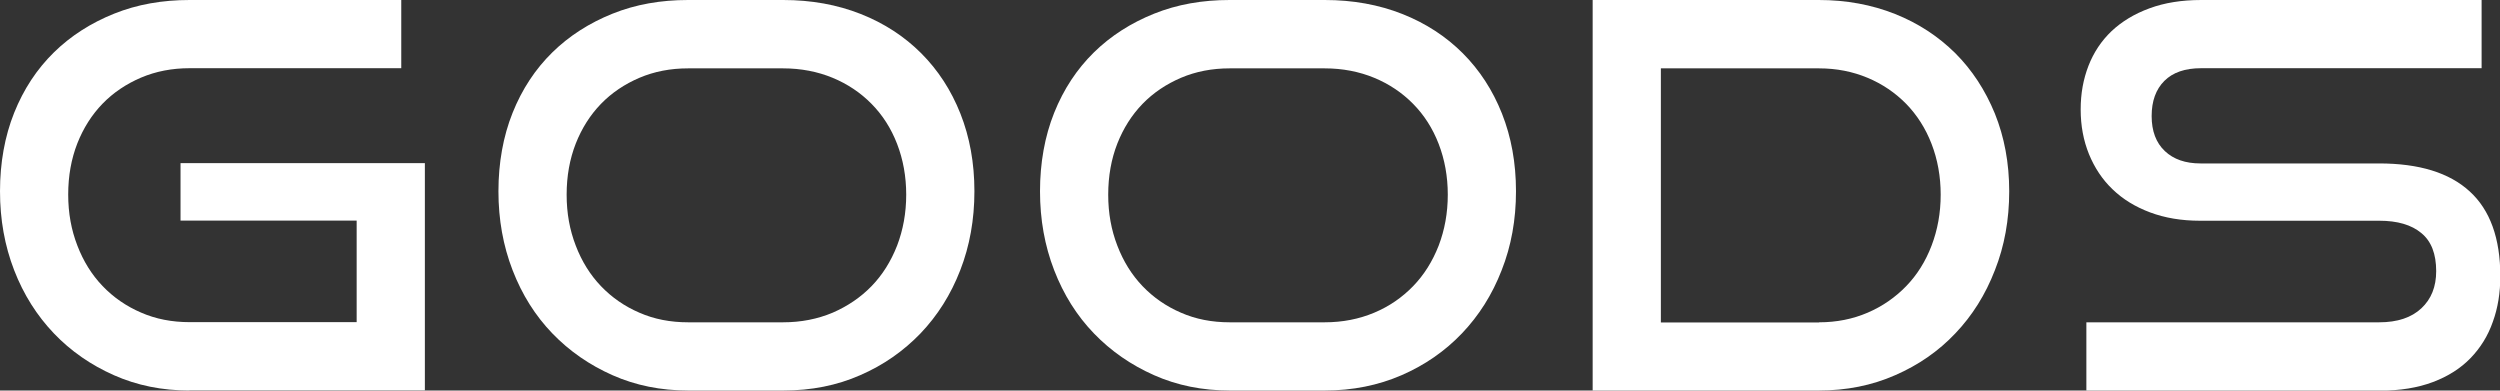
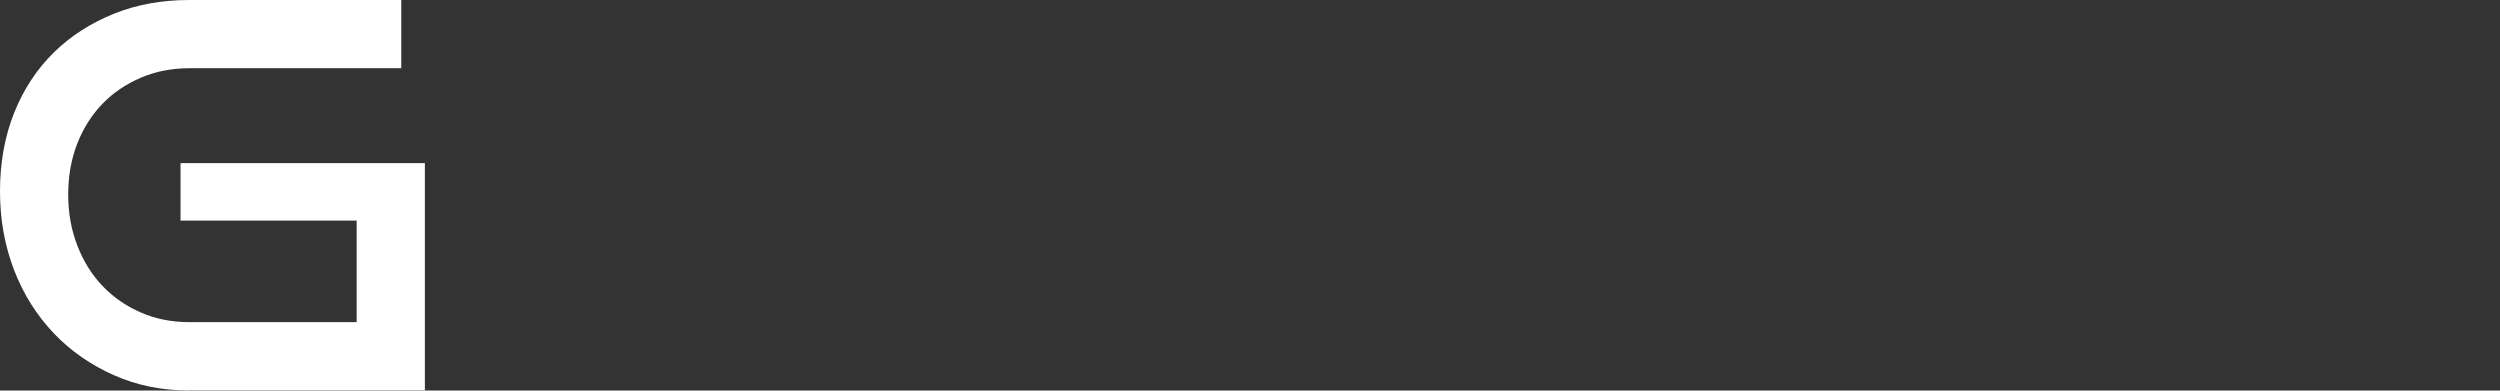
<svg xmlns="http://www.w3.org/2000/svg" id="_レイヤー_2" data-name="レイヤー 2" viewBox="0 0 153.58 23.99">
  <rect x="0" y="0" width="153.58" height="23.99" fill="#333333" stroke="none" />
  <defs>
    <style>
      .cls-1 {
        fill: #fff;
      }
    </style>
  </defs>
  <g id="_レイヤー_1-2" data-name="レイヤー 1">
    <g>
      <path class="cls-1" d="m11.63,23.99c-1.67,0-3.21-.31-4.63-.94-1.42-.63-2.65-1.48-3.69-2.57-1.04-1.09-1.86-2.38-2.44-3.88-.58-1.5-.87-3.11-.87-4.85s.29-3.37.87-4.82c.58-1.45,1.4-2.69,2.44-3.71,1.04-1.02,2.28-1.81,3.7-2.38s2.96-.84,4.64-.84h13v4.19h-13c-1.08,0-2.07.19-2.99.58-.91.39-1.7.92-2.36,1.6-.66.68-1.18,1.5-1.55,2.44-.37.95-.56,1.99-.56,3.14s.19,2.17.56,3.13c.37.97.89,1.8,1.55,2.49s1.45,1.24,2.36,1.63c.91.4,1.91.59,2.99.59h10.26v-6.24h-10.82v-3.53h15.01v13.96h-14.47Z" />
-       <path class="cls-1" d="m42.27,23.99c-1.67,0-3.22-.31-4.64-.94s-2.65-1.48-3.7-2.57c-1.05-1.09-1.86-2.38-2.44-3.88-.58-1.5-.87-3.11-.87-4.85s.29-3.37.87-4.82c.58-1.45,1.4-2.69,2.44-3.71,1.04-1.02,2.28-1.81,3.7-2.38s2.96-.84,4.64-.84h5.84c1.74,0,3.33.29,4.77.86,1.44.57,2.68,1.38,3.71,2.41,1.03,1.03,1.84,2.27,2.41,3.71.57,1.44.86,3.03.86,4.77s-.29,3.36-.87,4.85c-.58,1.5-1.4,2.79-2.44,3.88-1.05,1.09-2.28,1.95-3.71,2.57-1.43.63-3,.94-4.72.94h-5.84Zm5.84-4.19c1.1,0,2.11-.2,3.04-.59.92-.4,1.72-.94,2.39-1.63.67-.69,1.19-1.52,1.57-2.49.37-.97.56-2.01.56-3.13s-.19-2.16-.56-3.12c-.37-.96-.9-1.78-1.57-2.46-.67-.68-1.47-1.22-2.39-1.6-.92-.38-1.94-.58-3.04-.58h-5.84c-1.08,0-2.07.19-2.99.58-.91.39-1.7.92-2.36,1.6-.66.68-1.18,1.5-1.55,2.44-.37.95-.56,1.99-.56,3.14s.19,2.17.56,3.13c.37.97.89,1.8,1.55,2.49s1.45,1.24,2.36,1.63c.91.4,1.91.59,2.99.59h5.84Z" />
-       <path class="cls-1" d="m75.54,23.99c-1.67,0-3.22-.31-4.64-.94s-2.65-1.48-3.7-2.57c-1.05-1.09-1.86-2.38-2.44-3.88-.58-1.5-.87-3.11-.87-4.85s.29-3.37.87-4.82c.58-1.45,1.4-2.69,2.44-3.71,1.04-1.02,2.28-1.81,3.7-2.38s2.96-.84,4.64-.84h5.84c1.74,0,3.33.29,4.77.86,1.44.57,2.68,1.38,3.71,2.41,1.03,1.03,1.84,2.27,2.41,3.71.57,1.44.86,3.03.86,4.77s-.29,3.36-.88,4.85c-.58,1.5-1.4,2.79-2.44,3.88-1.04,1.09-2.28,1.95-3.71,2.57s-3,.94-4.72.94h-5.84Zm5.84-4.19c1.1,0,2.11-.2,3.04-.59s1.72-.94,2.39-1.63c.67-.69,1.19-1.52,1.57-2.49.37-.97.56-2.01.56-3.13s-.19-2.16-.56-3.12-.9-1.78-1.57-2.46c-.67-.68-1.47-1.22-2.39-1.6-.92-.38-1.94-.58-3.04-.58h-5.84c-1.08,0-2.07.19-2.99.58-.91.39-1.7.92-2.36,1.6-.66.68-1.18,1.5-1.55,2.44-.37.95-.56,1.99-.56,3.14s.19,2.17.56,3.13c.37.97.89,1.8,1.55,2.49s1.45,1.24,2.36,1.63c.91.4,1.91.59,2.99.59h5.84Z" />
-       <path class="cls-1" d="m97.84,23.99V0h13.89c1.69,0,3.26.29,4.69.86,1.43.57,2.66,1.38,3.7,2.41,1.03,1.03,1.84,2.27,2.43,3.71.58,1.44.88,3.03.88,4.77s-.29,3.36-.88,4.85c-.58,1.5-1.39,2.79-2.43,3.88-1.03,1.09-2.27,1.95-3.7,2.57-1.43.63-2.99.94-4.69.94h-13.89Zm13.91-4.19c1.08,0,2.07-.2,2.98-.59s1.7-.94,2.37-1.63c.67-.69,1.19-1.52,1.56-2.49.37-.97.56-2.01.56-3.13s-.19-2.16-.56-3.12c-.37-.96-.9-1.78-1.56-2.46-.67-.68-1.46-1.22-2.37-1.6-.91-.38-1.9-.58-2.98-.58h-9.72v15.61h9.72Z" />
-       <path class="cls-1" d="m128.17,23.99v-4.19h17.99c1.12,0,1.98-.29,2.59-.86.61-.57.91-1.33.91-2.28,0-1.06-.3-1.84-.91-2.34-.61-.51-1.47-.76-2.59-.76h-11.02c-1.12,0-2.14-.17-3.05-.51-.91-.34-1.68-.81-2.31-1.42-.63-.6-1.11-1.33-1.45-2.16-.34-.84-.51-1.75-.51-2.74s.16-1.86.48-2.69c.32-.82.79-1.53,1.42-2.13.63-.59,1.4-1.06,2.33-1.4.92-.34,1.98-.51,3.17-.51h17.23v4.19h-17.23c-.99,0-1.74.26-2.26.78-.52.52-.78,1.24-.78,2.16s.27,1.64.81,2.15c.54.51,1.27.76,2.19.76h10.97c2.46,0,4.32.57,5.57,1.72,1.25,1.14,1.88,2.88,1.88,5.21,0,1.01-.15,1.95-.46,2.8-.3.86-.76,1.6-1.37,2.23s-1.38,1.12-2.31,1.47c-.93.35-2.02.53-3.28.53h-17.99Z" />
    </g>
  </g>
</svg>